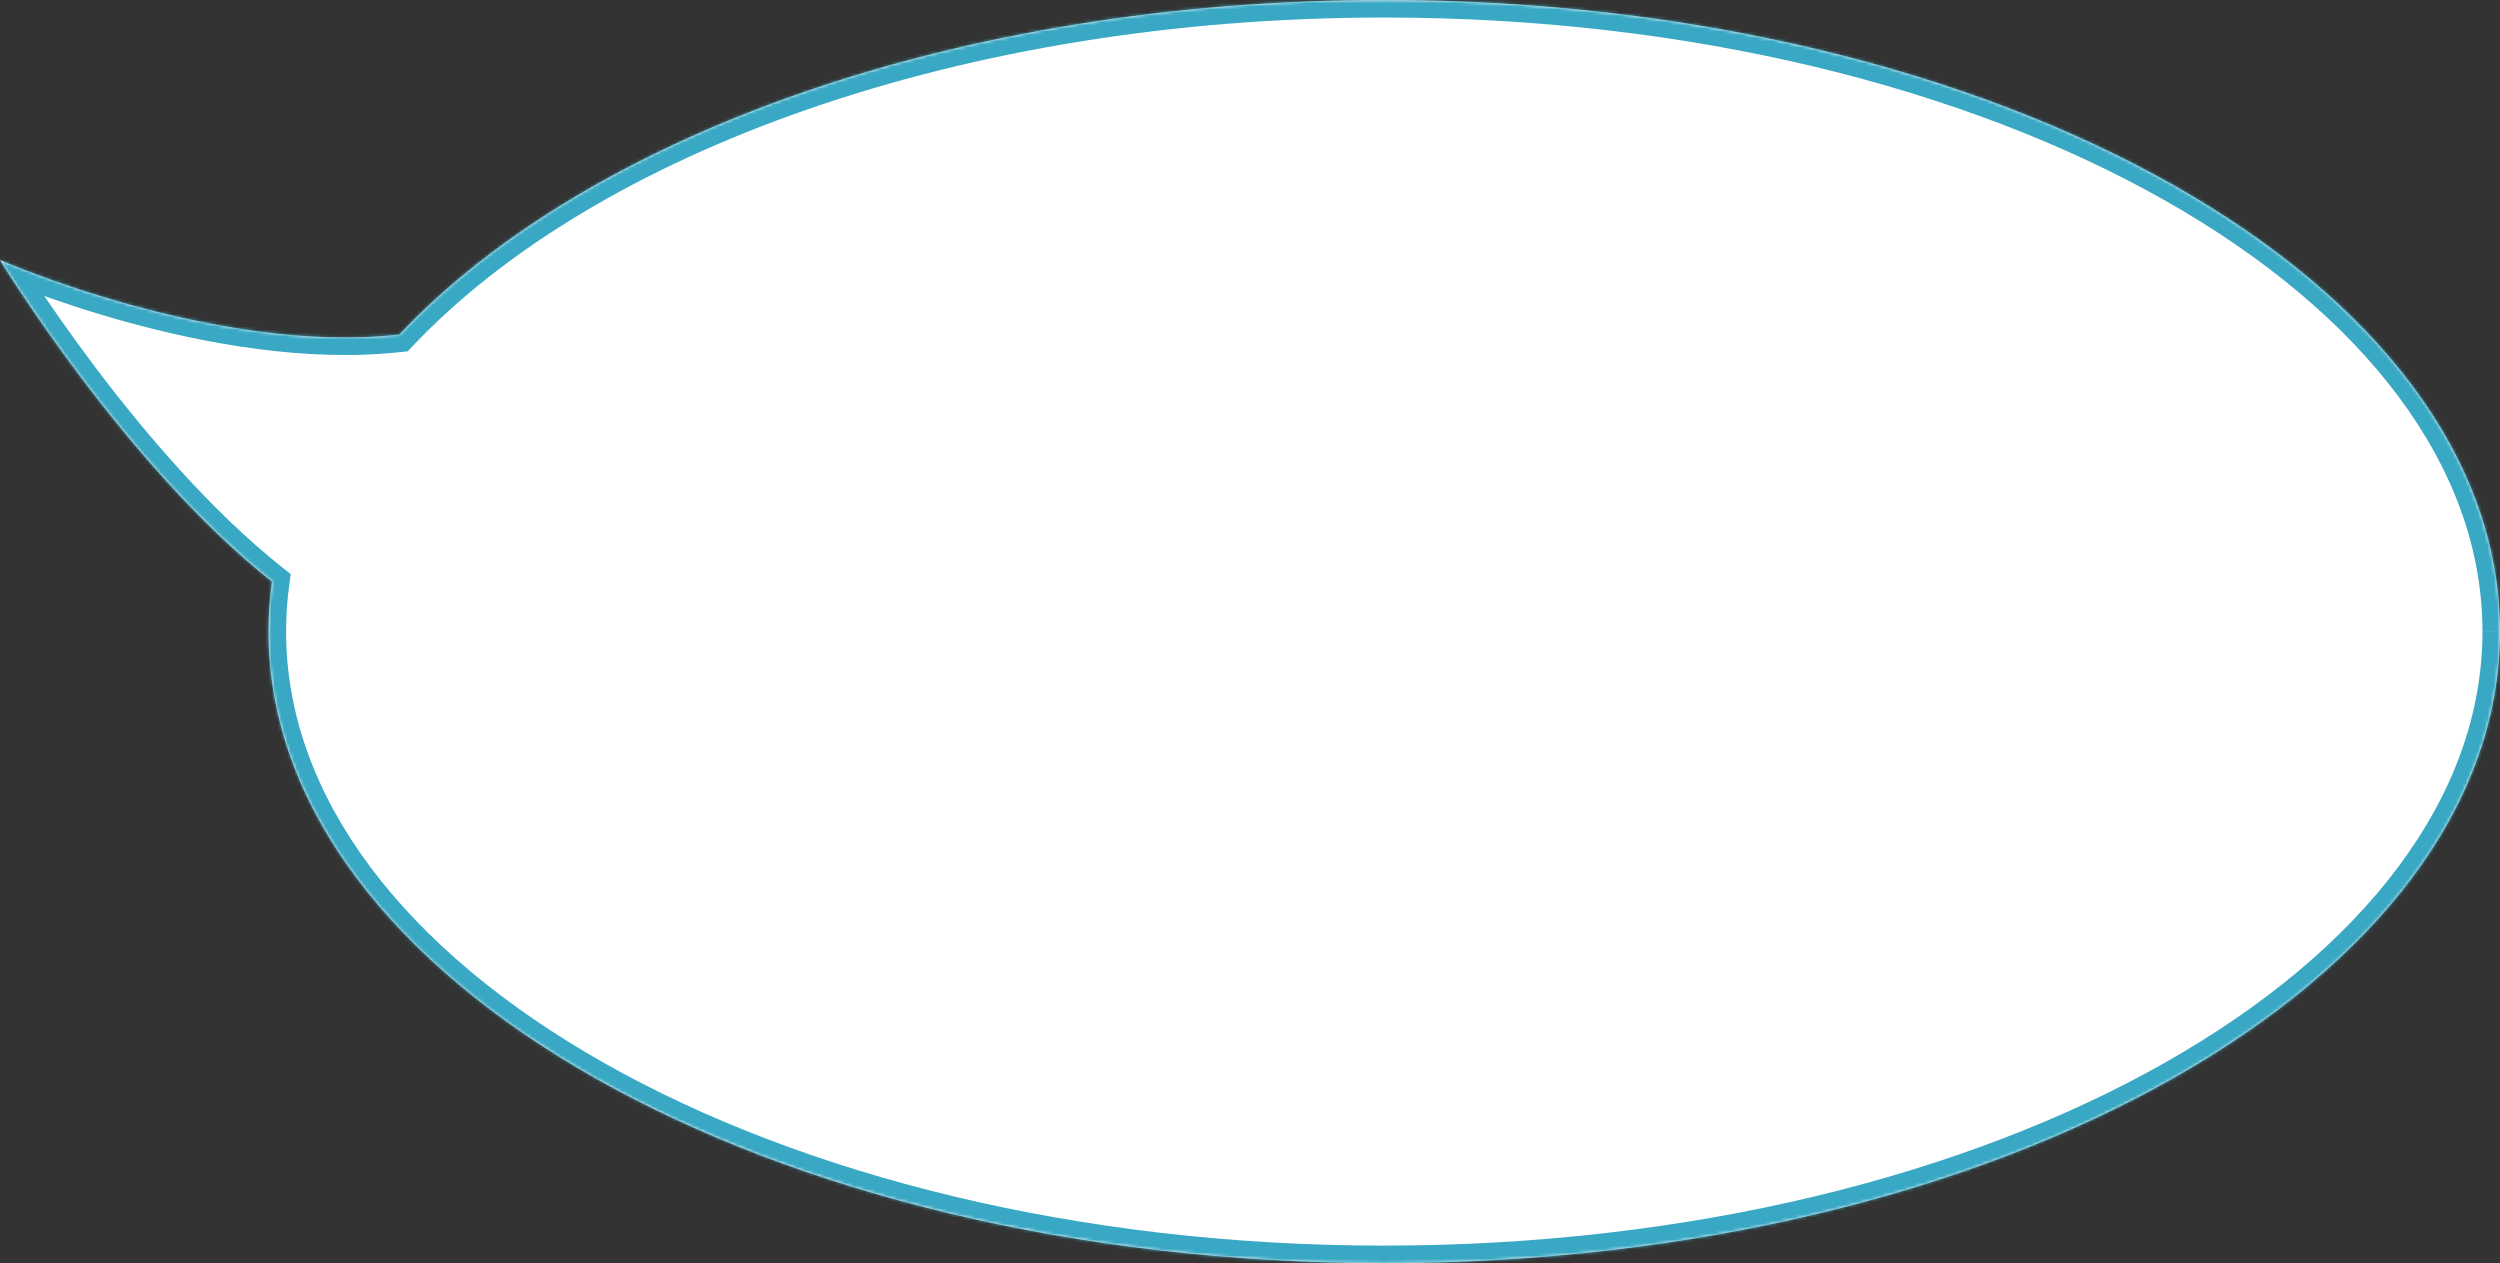
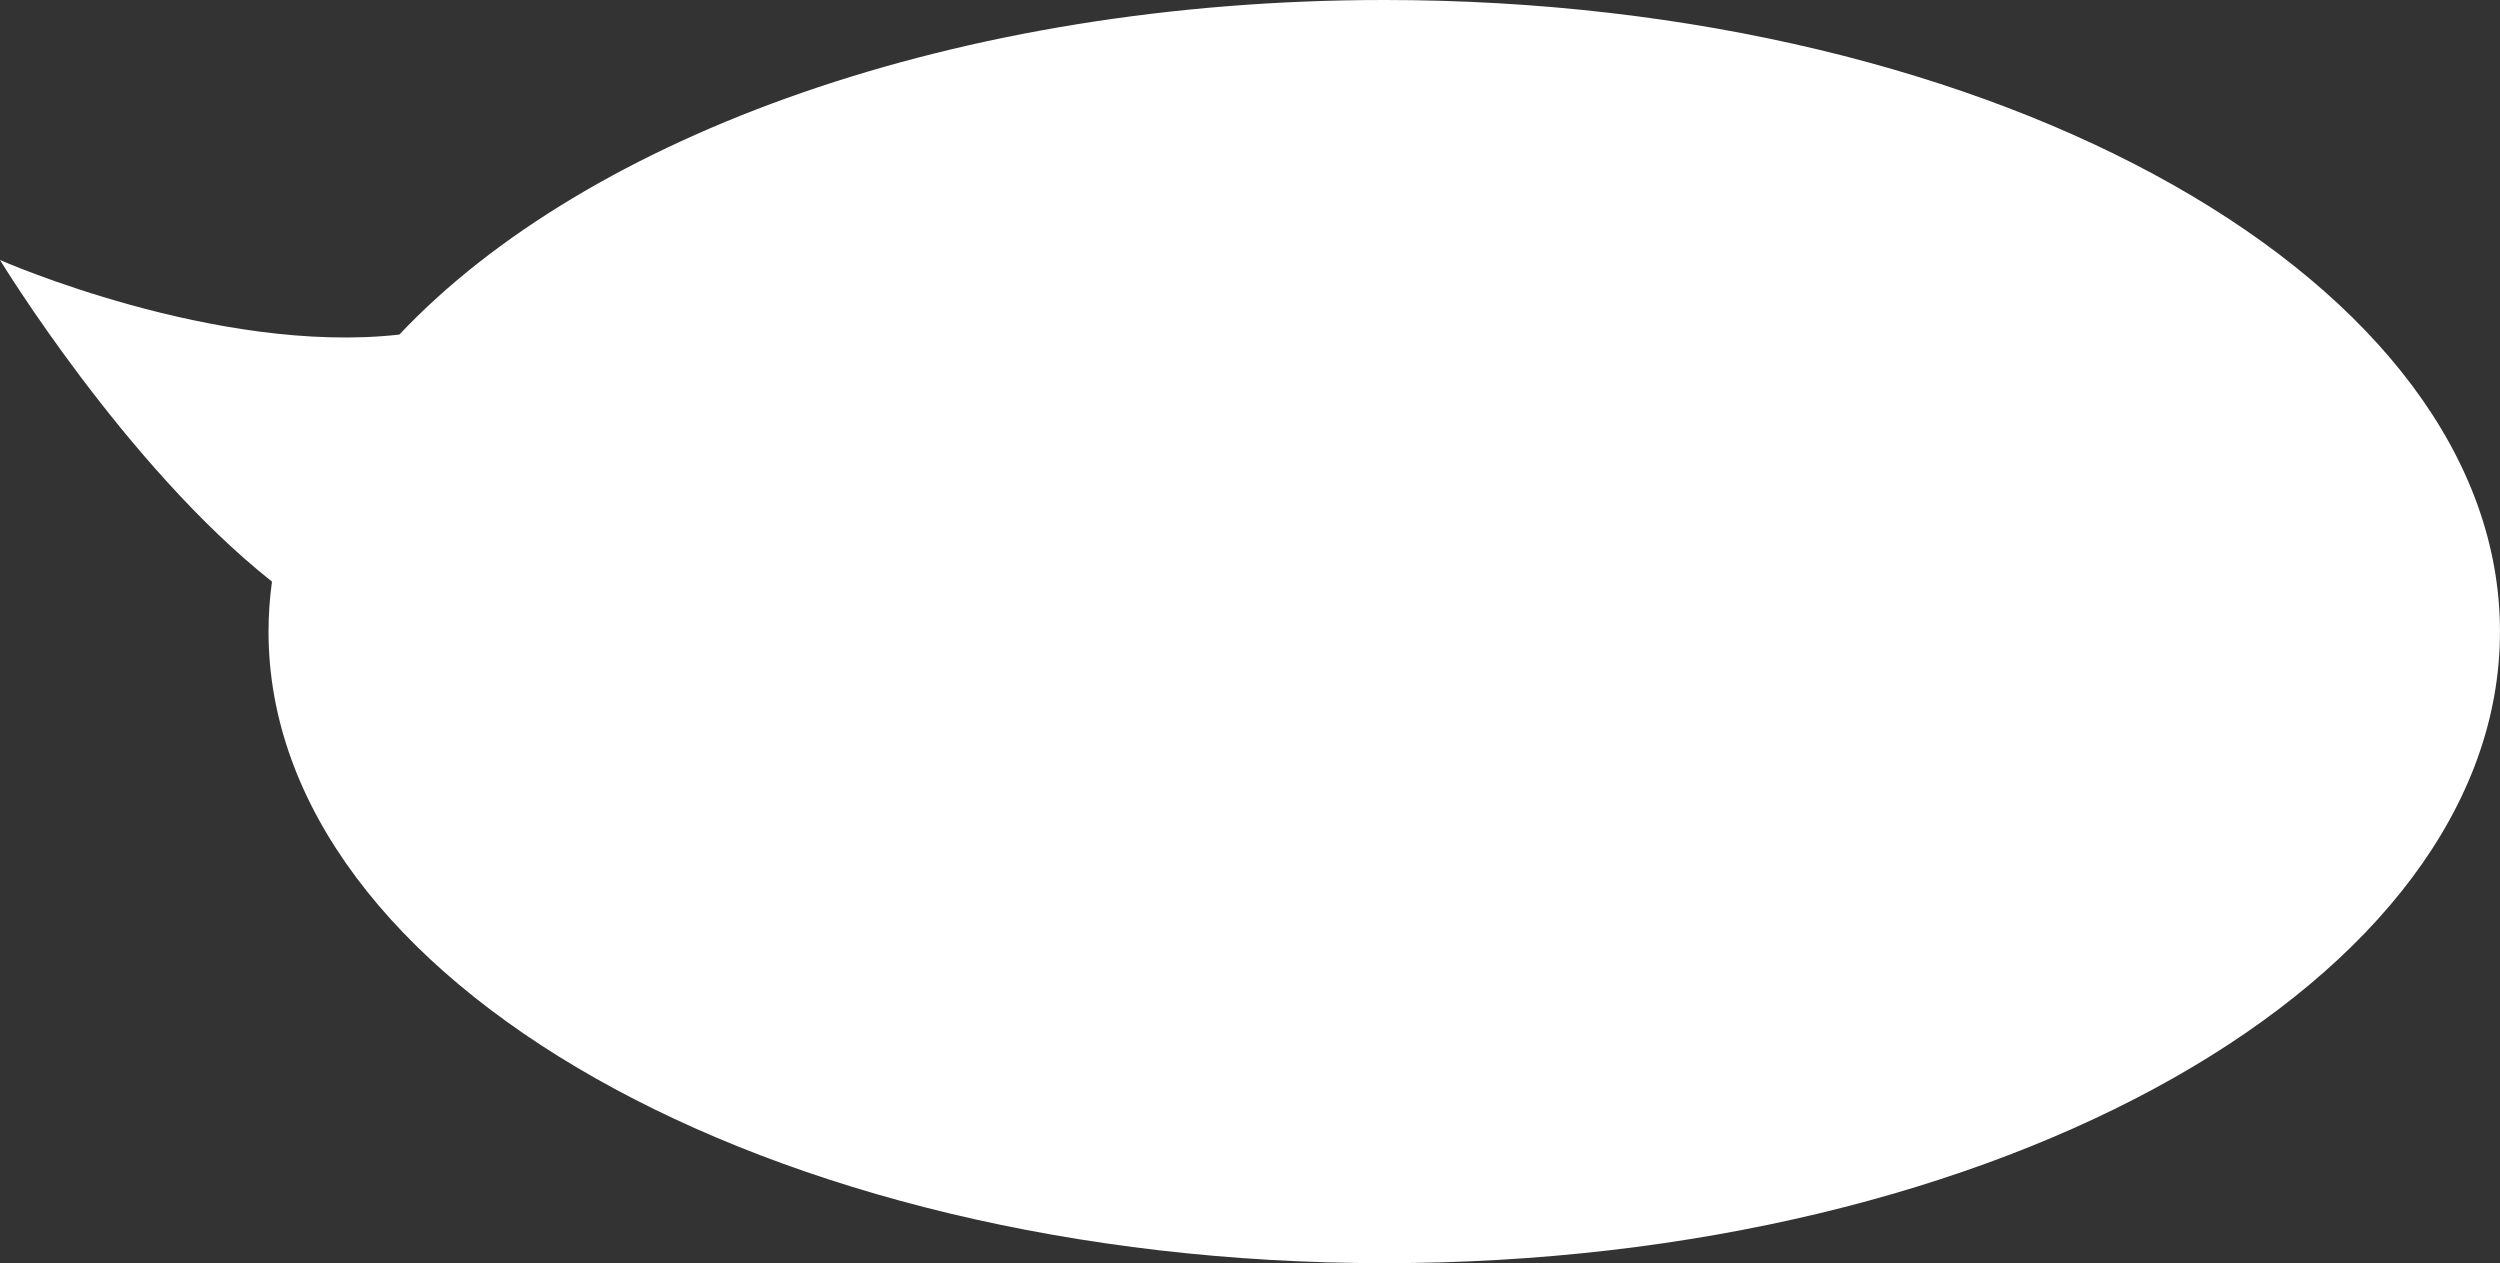
<svg xmlns="http://www.w3.org/2000/svg" id="a" viewBox="0 0 788.46 398.38">
  <rect x="0" y="0" width="788.46" height="398.38" fill="#333333" stroke="none" />
  <defs>
    <style>.d{mask:url(#b);}.e{fill:#fff;fill-rule:evenodd;}.f{fill:#39a8c4;}</style>
    <mask id="b" x="-13.88" y="-5.53" width="807.87" height="409.45" maskUnits="userSpaceOnUse">
      <g id="c">
        <path class="e" d="M85.78,183.43c-.72,5.2-1.09,10.46-1.09,15.76,0,110.01,157.54,199.19,351.88,199.19s351.88-89.18,351.88-199.19S630.92,0,436.58,0C302.06,0,185.17,42.73,125.95,105.52,68.13,112.02,0,82,0,82c0,0,39.37,64.68,85.78,101.43Z" />
      </g>
    </mask>
  </defs>
  <path class="e" d="M85.78,183.43c-.72,5.2-1.09,10.46-1.09,15.76,0,110.01,157.54,199.19,351.88,199.19s351.88-89.18,351.88-199.19S630.92,0,436.58,0C302.06,0,185.17,42.73,125.95,105.52,68.13,112.02,0,82,0,82c0,0,39.37,64.68,85.78,101.43Z" />
  <g class="d">
-     <path class="f" d="M85.78,183.43l5.48,.76,.43-3.13-2.48-1.96-3.43,4.34Zm40.17-77.91l.62,5.5,2.02-.23,1.39-1.48-4.03-3.8ZM0,82l2.23-5.06-16.11-7.1,9.15,15.04,4.73-2.88Zm90.23,117.19c0-5.05,.35-10.05,1.03-15l-10.96-1.52c-.75,5.45-1.14,10.96-1.14,16.52h11.07Zm346.35,193.66c-96.39,0-183.39-22.13-246.09-57.62-62.87-35.59-100.26-83.9-100.26-136.03h-11.07c0,57.87,41.38,109.16,105.87,145.66,64.65,36.6,153.6,59.06,251.55,59.06v-11.07Zm346.35-193.66c0,52.14-37.39,100.44-100.26,136.03-62.7,35.49-149.7,57.62-246.09,57.62v11.07c97.94,0,186.89-22.46,251.54-59.06,64.49-36.5,105.87-87.79,105.87-145.66h-11.07ZM436.58,5.53c96.39,0,183.39,22.13,246.09,57.62,62.87,35.59,100.26,83.9,100.26,136.03h11.07c0-57.87-41.38-109.16-105.87-145.66C623.47,16.93,534.52-5.53,436.58-5.53V5.53ZM129.98,109.32C187.78,48.03,302.94,5.53,436.58,5.53V-5.53c-135.41,0-254.02,42.97-314.65,107.26l8.05,7.59Zm-4.64-9.29c-27.88,3.14-58.57-2.53-82.57-9.15-11.94-3.29-22.11-6.79-29.29-9.46-3.58-1.33-6.42-2.46-8.34-3.25-.96-.39-1.7-.7-2.19-.91-.25-.1-.43-.18-.55-.24l-.13-.06h-.03v-.02s0,0-2.23,5.06q-2.23,5.06-2.23,5.06h.02l.05,.03,.16,.07c.14,.06,.35,.15,.62,.26,.54,.23,1.32,.56,2.33,.97,2.03,.83,4.97,2,8.67,3.38,7.41,2.76,17.89,6.36,30.2,9.76,24.52,6.76,56.8,12.85,86.75,9.48l-1.24-11ZM0,82q-4.73,2.88-4.73,2.88h0l.02,.06s.05,.08,.09,.15c.08,.13,.2,.32,.35,.57,.31,.5,.76,1.23,1.36,2.16,1.19,1.87,2.93,4.58,5.16,7.93,4.46,6.71,10.9,16.03,18.8,26.52,15.75,20.9,37.53,46.7,61.28,65.5l6.87-8.68c-22.66-17.94-43.77-42.86-59.31-63.48-7.74-10.28-14.05-19.42-18.42-25.99-2.18-3.28-3.88-5.92-5.03-7.73-.57-.9-1.01-1.6-1.3-2.07-.15-.23-.25-.41-.33-.53l-.08-.13-.02-.03h0s0,0-4.73,2.87Z" />
-   </g>
+     </g>
</svg>